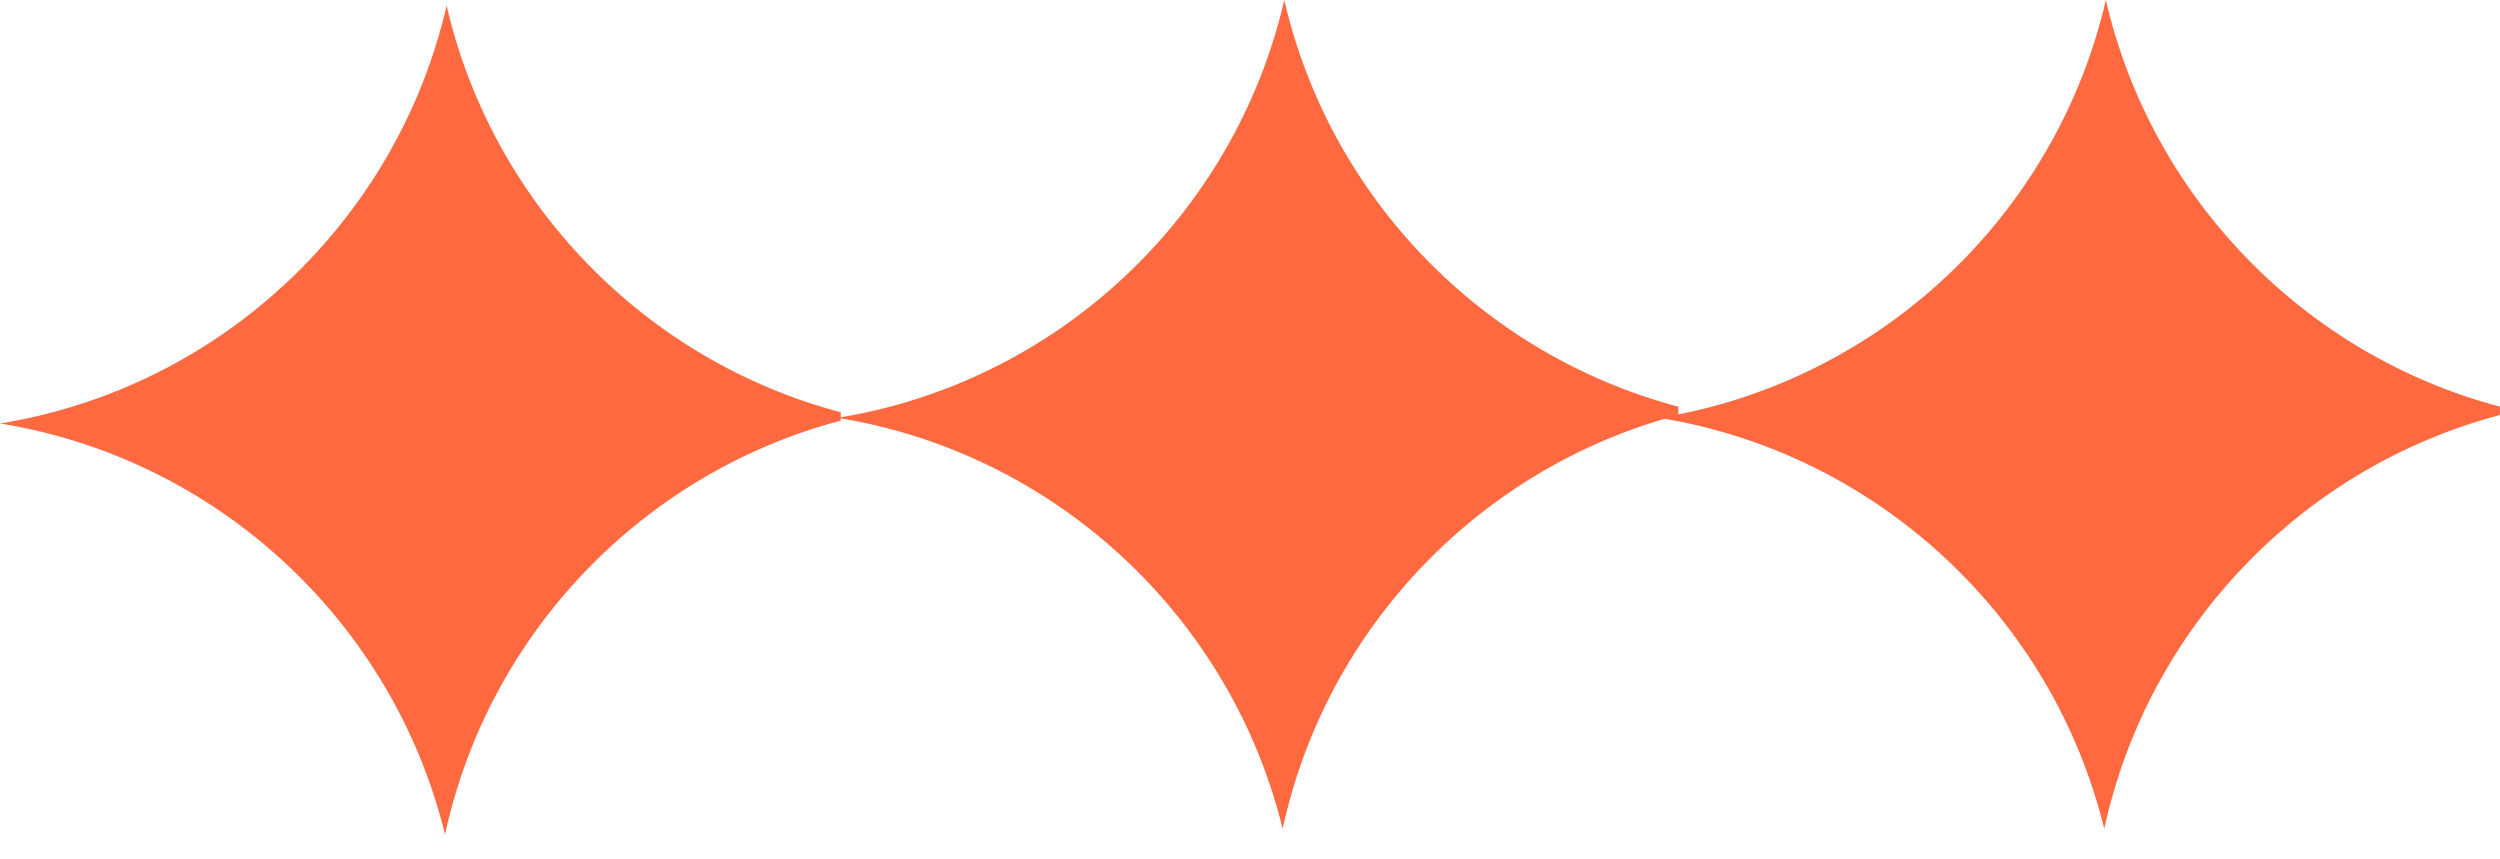
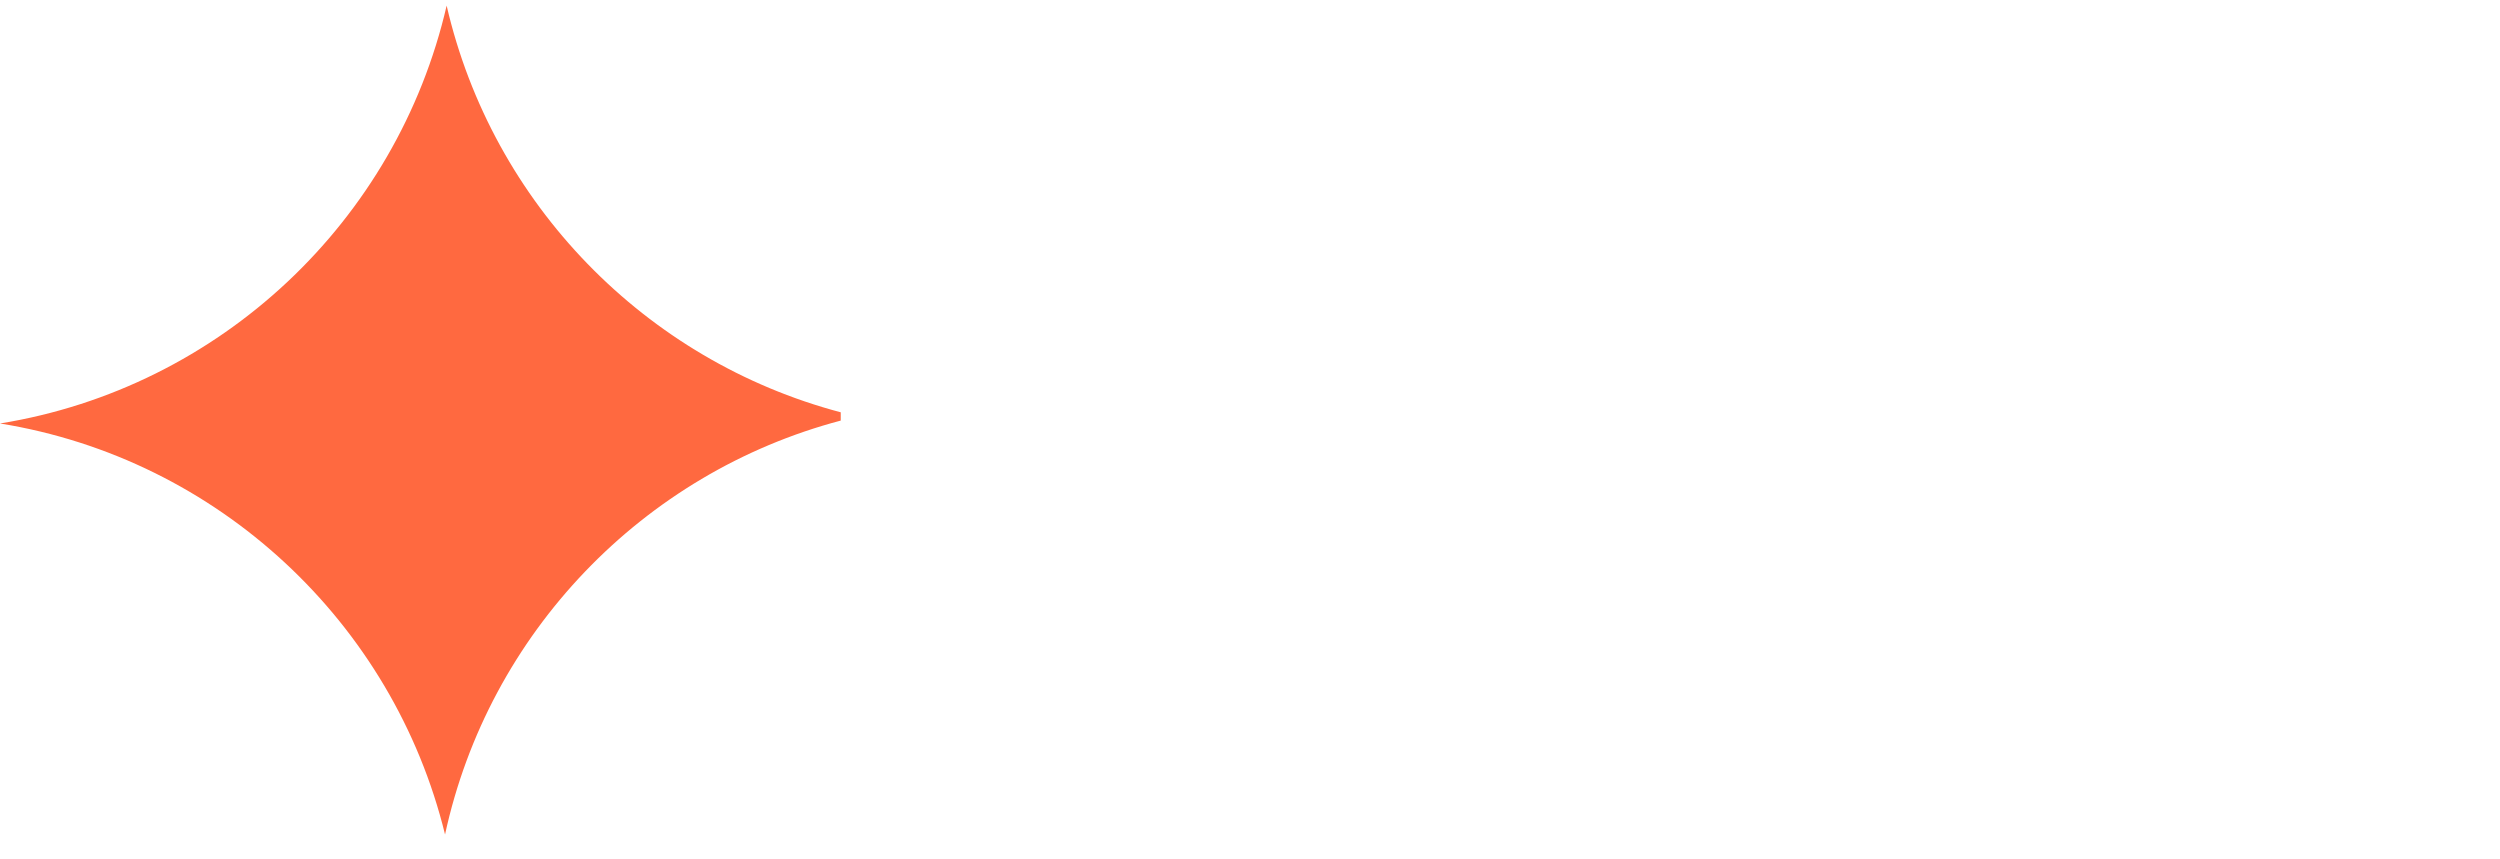
<svg xmlns="http://www.w3.org/2000/svg" width="64" height="22" viewBox="0 0 64 22" fill="none">
  <path fill-rule="evenodd" clip-rule="evenodd" d="M11.434 0.144C10.161 5.658 5.643 9.929 0 10.841C5.583 11.742 10.065 15.934 11.393 21.363C12.51 16.208 16.455 12.107 21.523 10.767V10.555C16.516 9.23 12.605 5.212 11.434 0.144Z" fill="#FF6940" />
-   <path fill-rule="evenodd" clip-rule="evenodd" d="M32.878 0C31.604 5.513 27.086 9.785 21.443 10.696C27.027 11.598 31.509 15.79 32.836 21.218C33.953 16.064 37.899 11.963 42.966 10.623V10.411C37.96 9.086 34.048 5.068 32.878 0Z" fill="#FF6940" />
-   <path fill-rule="evenodd" clip-rule="evenodd" d="M53.91 0C52.636 5.514 48.118 9.786 42.474 10.697C48.058 11.598 52.541 15.789 53.869 21.219C54.986 16.064 58.931 11.963 63.999 10.623V10.411C58.992 9.086 55.081 5.067 53.91 0Z" fill="#FF6940" />
</svg>